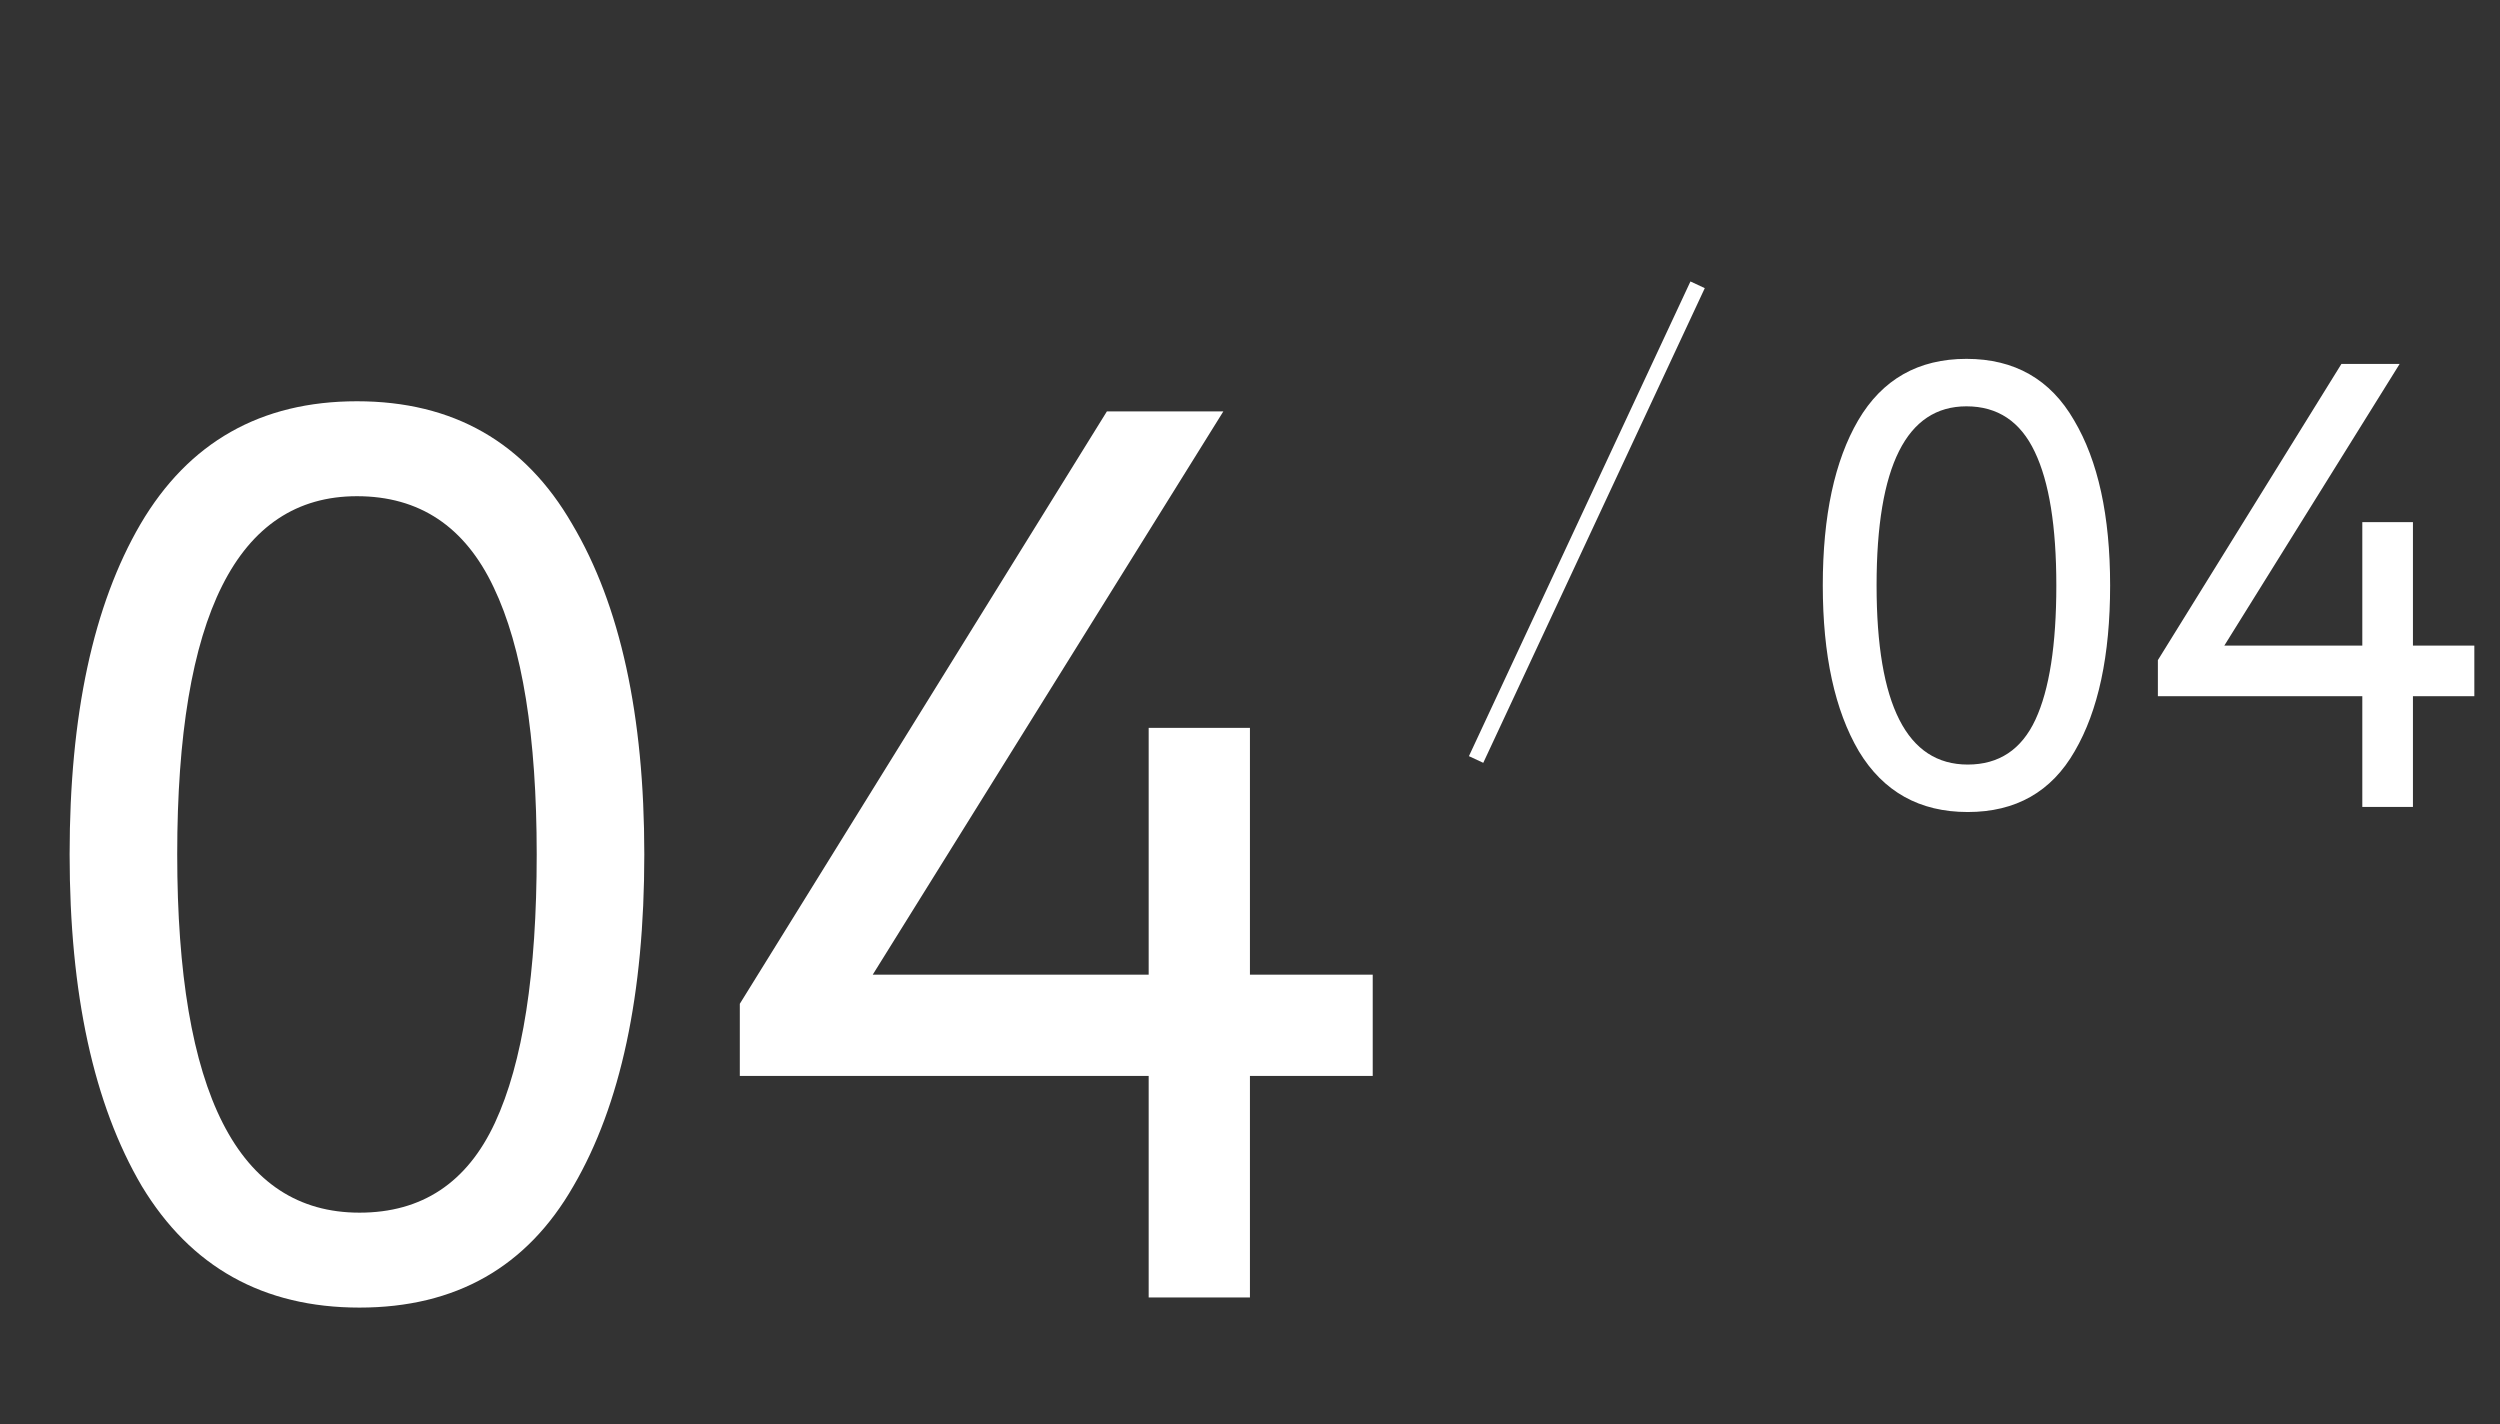
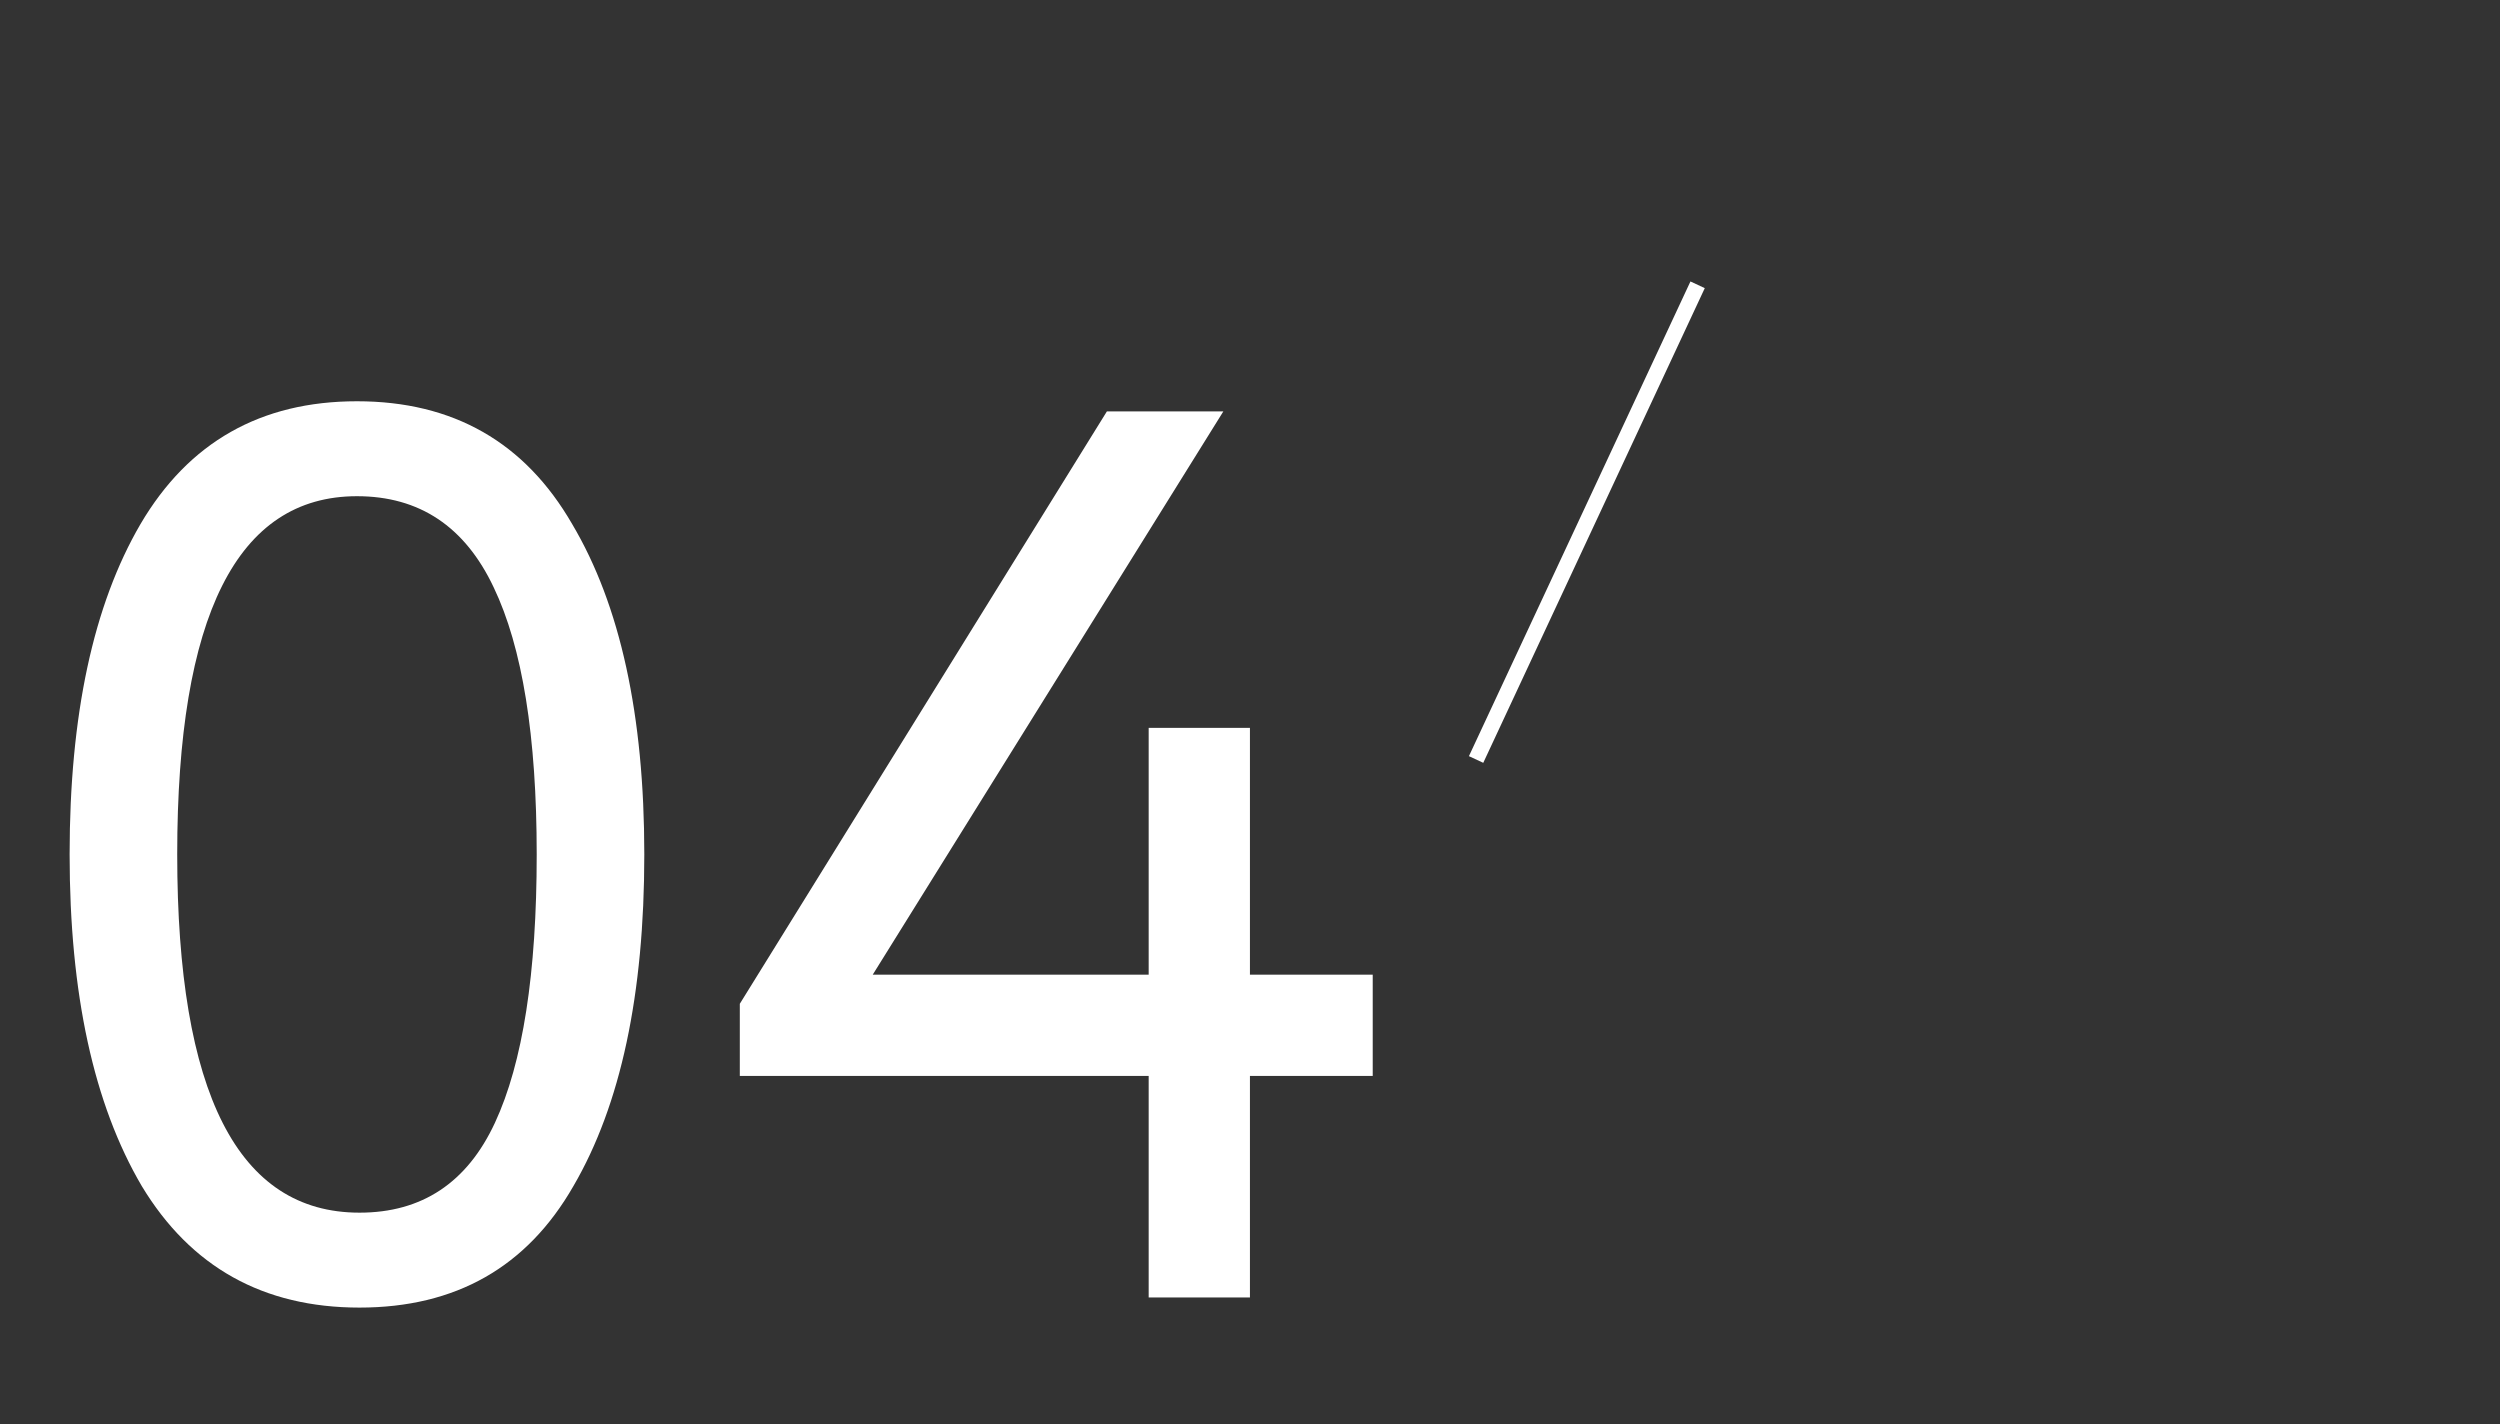
<svg xmlns="http://www.w3.org/2000/svg" width="158" height="90" viewBox="0 0 158 90" fill="none">
  <rect x="0" y="0" width="158" height="90" fill="#333333" stroke="none" />
  <path d="M8.96 74.96C5.92 69.787 4.4 62.8 4.4 54C4.4 45.2 5.893 38.24 8.88 33.12C11.92 27.947 16.48 25.36 22.56 25.36C28.64 25.36 33.173 27.947 36.16 33.12C39.2 38.24 40.72 45.2 40.72 54C40.72 62.853 39.227 69.84 36.24 74.96C33.307 80.08 28.8 82.64 22.72 82.64C16.64 82.64 12.053 80.08 8.96 74.96ZM22.56 31.36C14.987 31.36 11.2 38.907 11.2 54C11.2 69.093 15.04 76.64 22.72 76.64C26.667 76.64 29.52 74.747 31.28 70.96C33.04 67.173 33.92 61.52 33.92 54C33.92 46.533 33.013 40.907 31.2 37.12C29.387 33.28 26.507 31.36 22.56 31.36ZM72.596 82V68H46.756V63.44L69.956 26H77.316L55.156 61.6H72.596V46H78.996V61.6H86.756V68H78.996V82H72.596Z" fill="white" />
-   <path d="M117.48 47.48C115.96 44.893 115.2 41.4 115.2 37C115.2 32.6 115.947 29.12 117.44 26.56C118.96 23.973 121.24 22.68 124.28 22.68C127.32 22.68 129.587 23.973 131.08 26.56C132.6 29.12 133.36 32.6 133.36 37C133.36 41.427 132.613 44.92 131.12 47.48C129.653 50.04 127.4 51.32 124.36 51.32C121.32 51.32 119.027 50.04 117.48 47.48ZM124.28 25.68C120.493 25.68 118.6 29.453 118.6 37C118.6 44.547 120.52 48.32 124.36 48.32C126.333 48.32 127.76 47.373 128.64 45.48C129.52 43.587 129.96 40.76 129.96 37C129.96 33.267 129.507 30.453 128.6 28.56C127.693 26.64 126.253 25.68 124.28 25.68ZM149.298 51V44H136.378V41.72L147.978 23H151.658L140.578 40.8H149.298V33H152.498V40.8H156.378V44H152.498V51H149.298Z" fill="white" />
  <path d="M107.289 18L93.289 48" stroke="white" />
</svg>